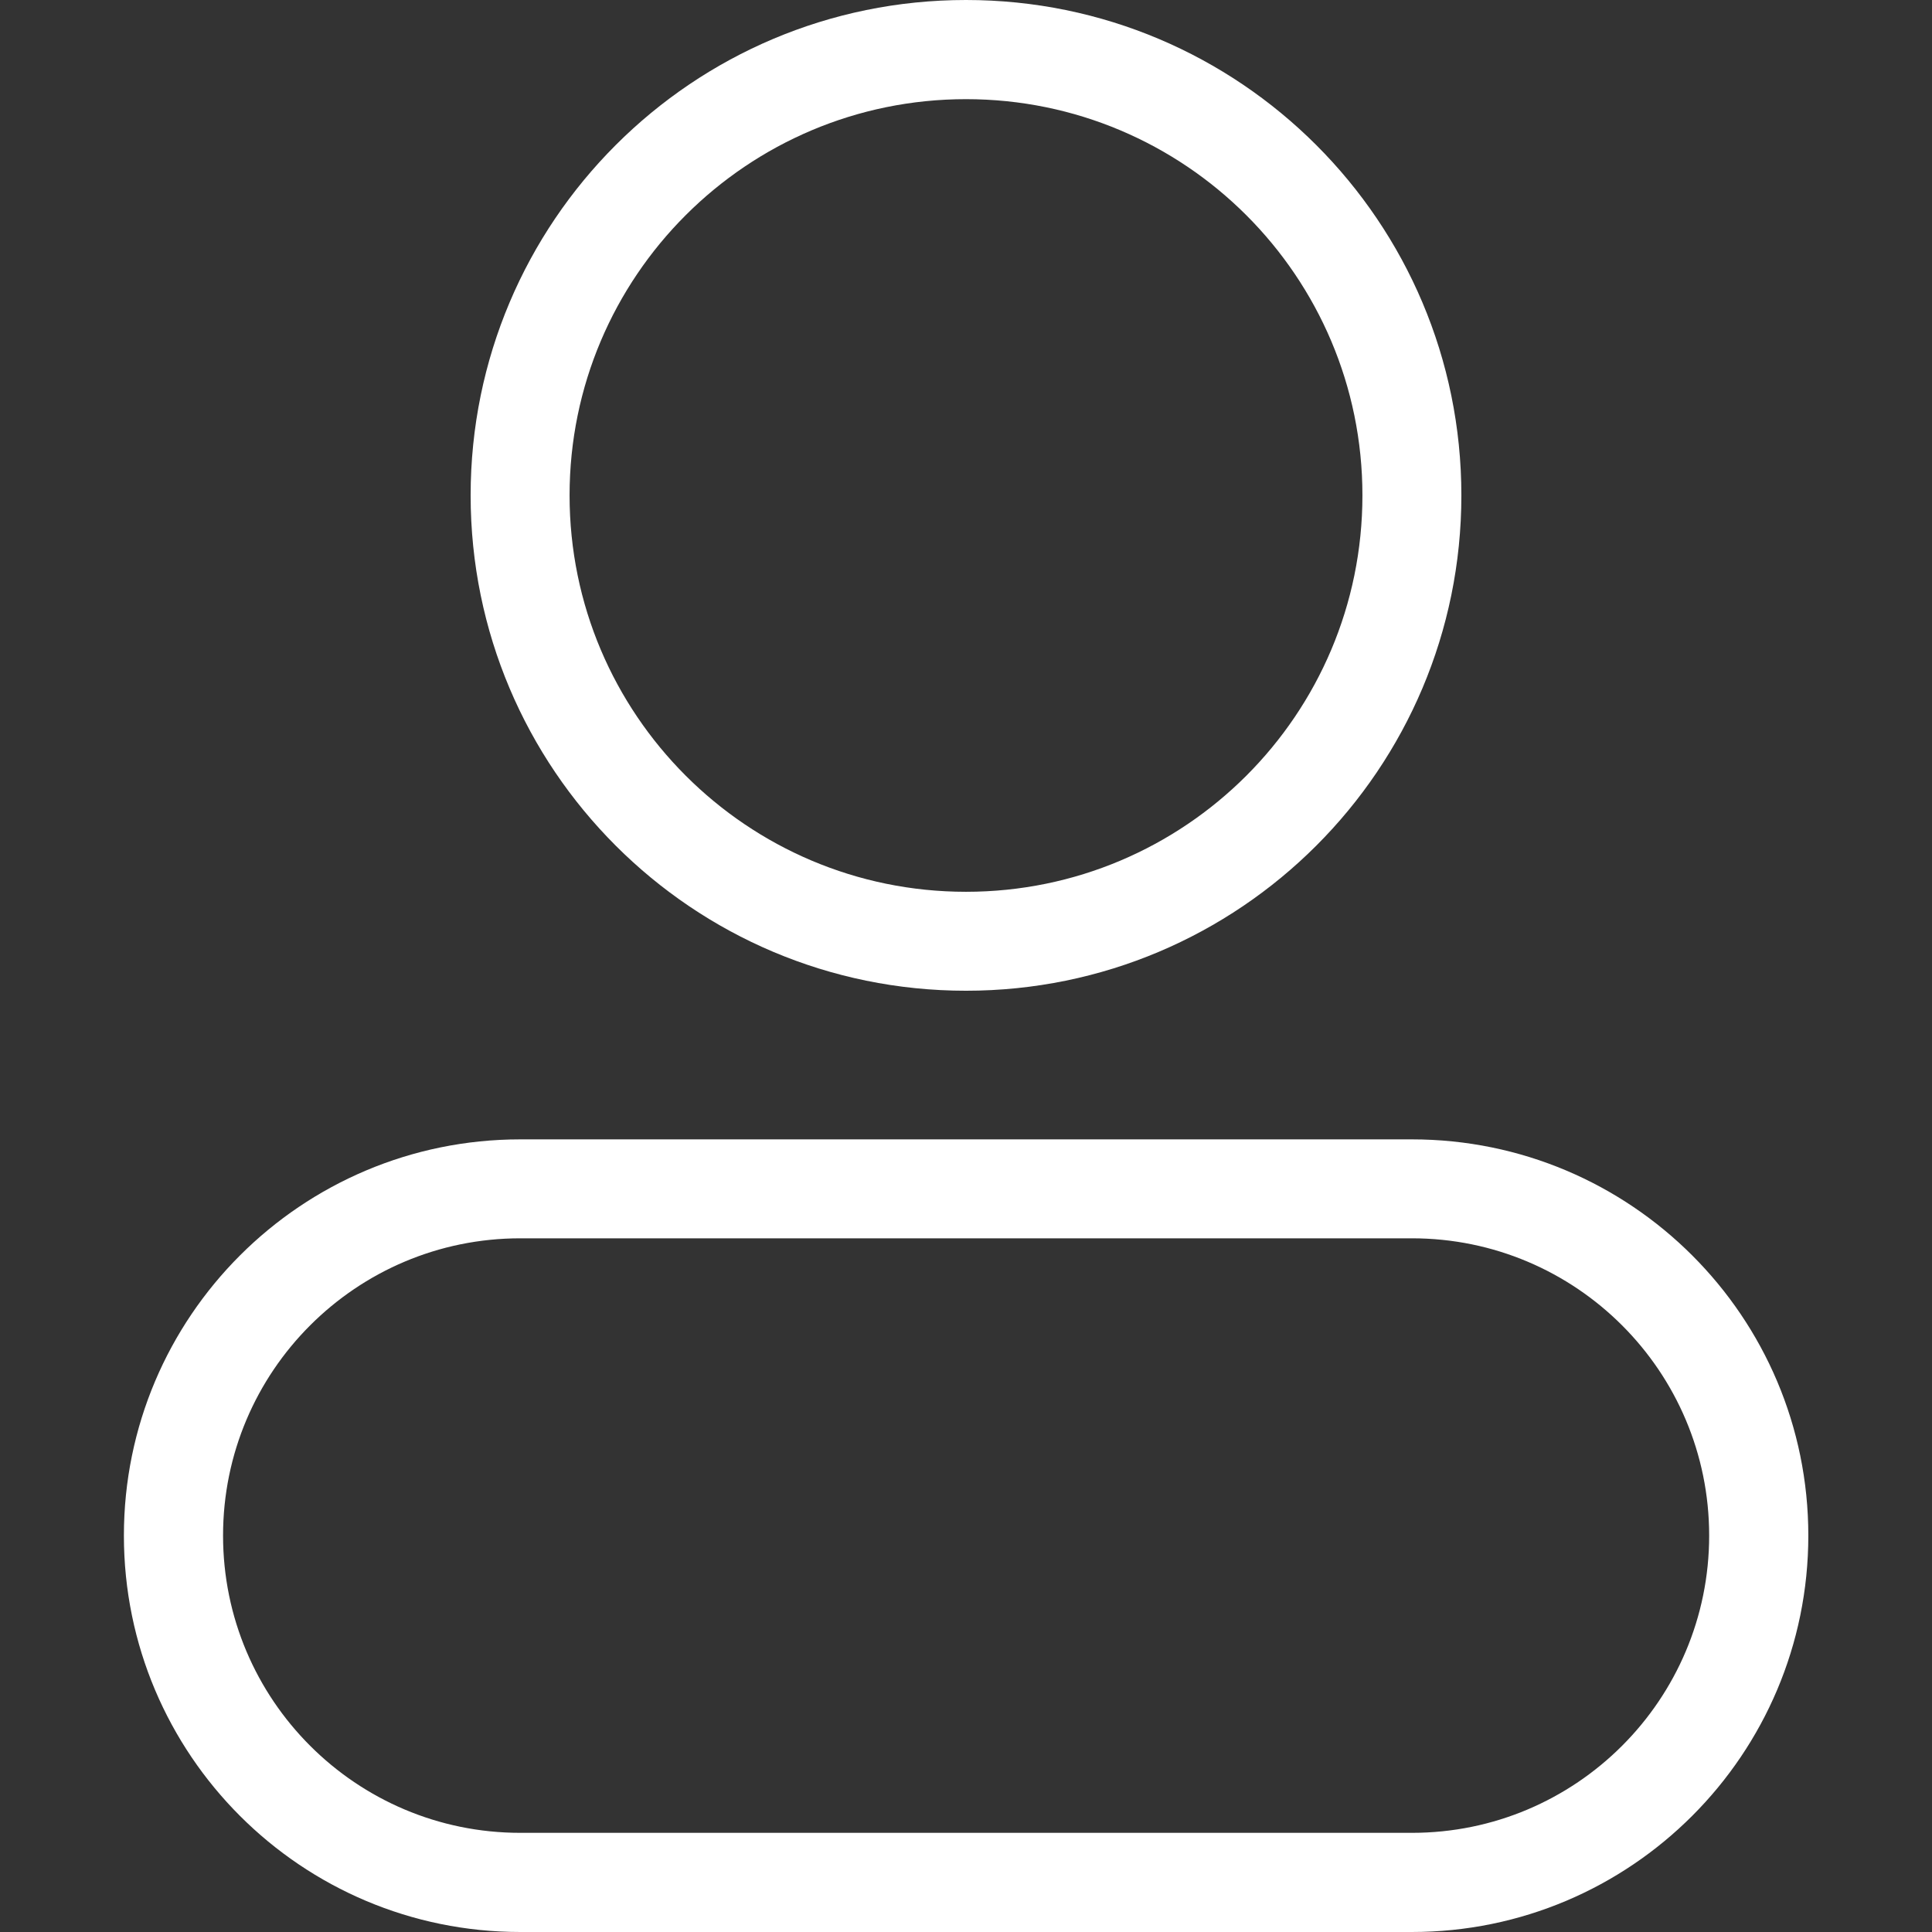
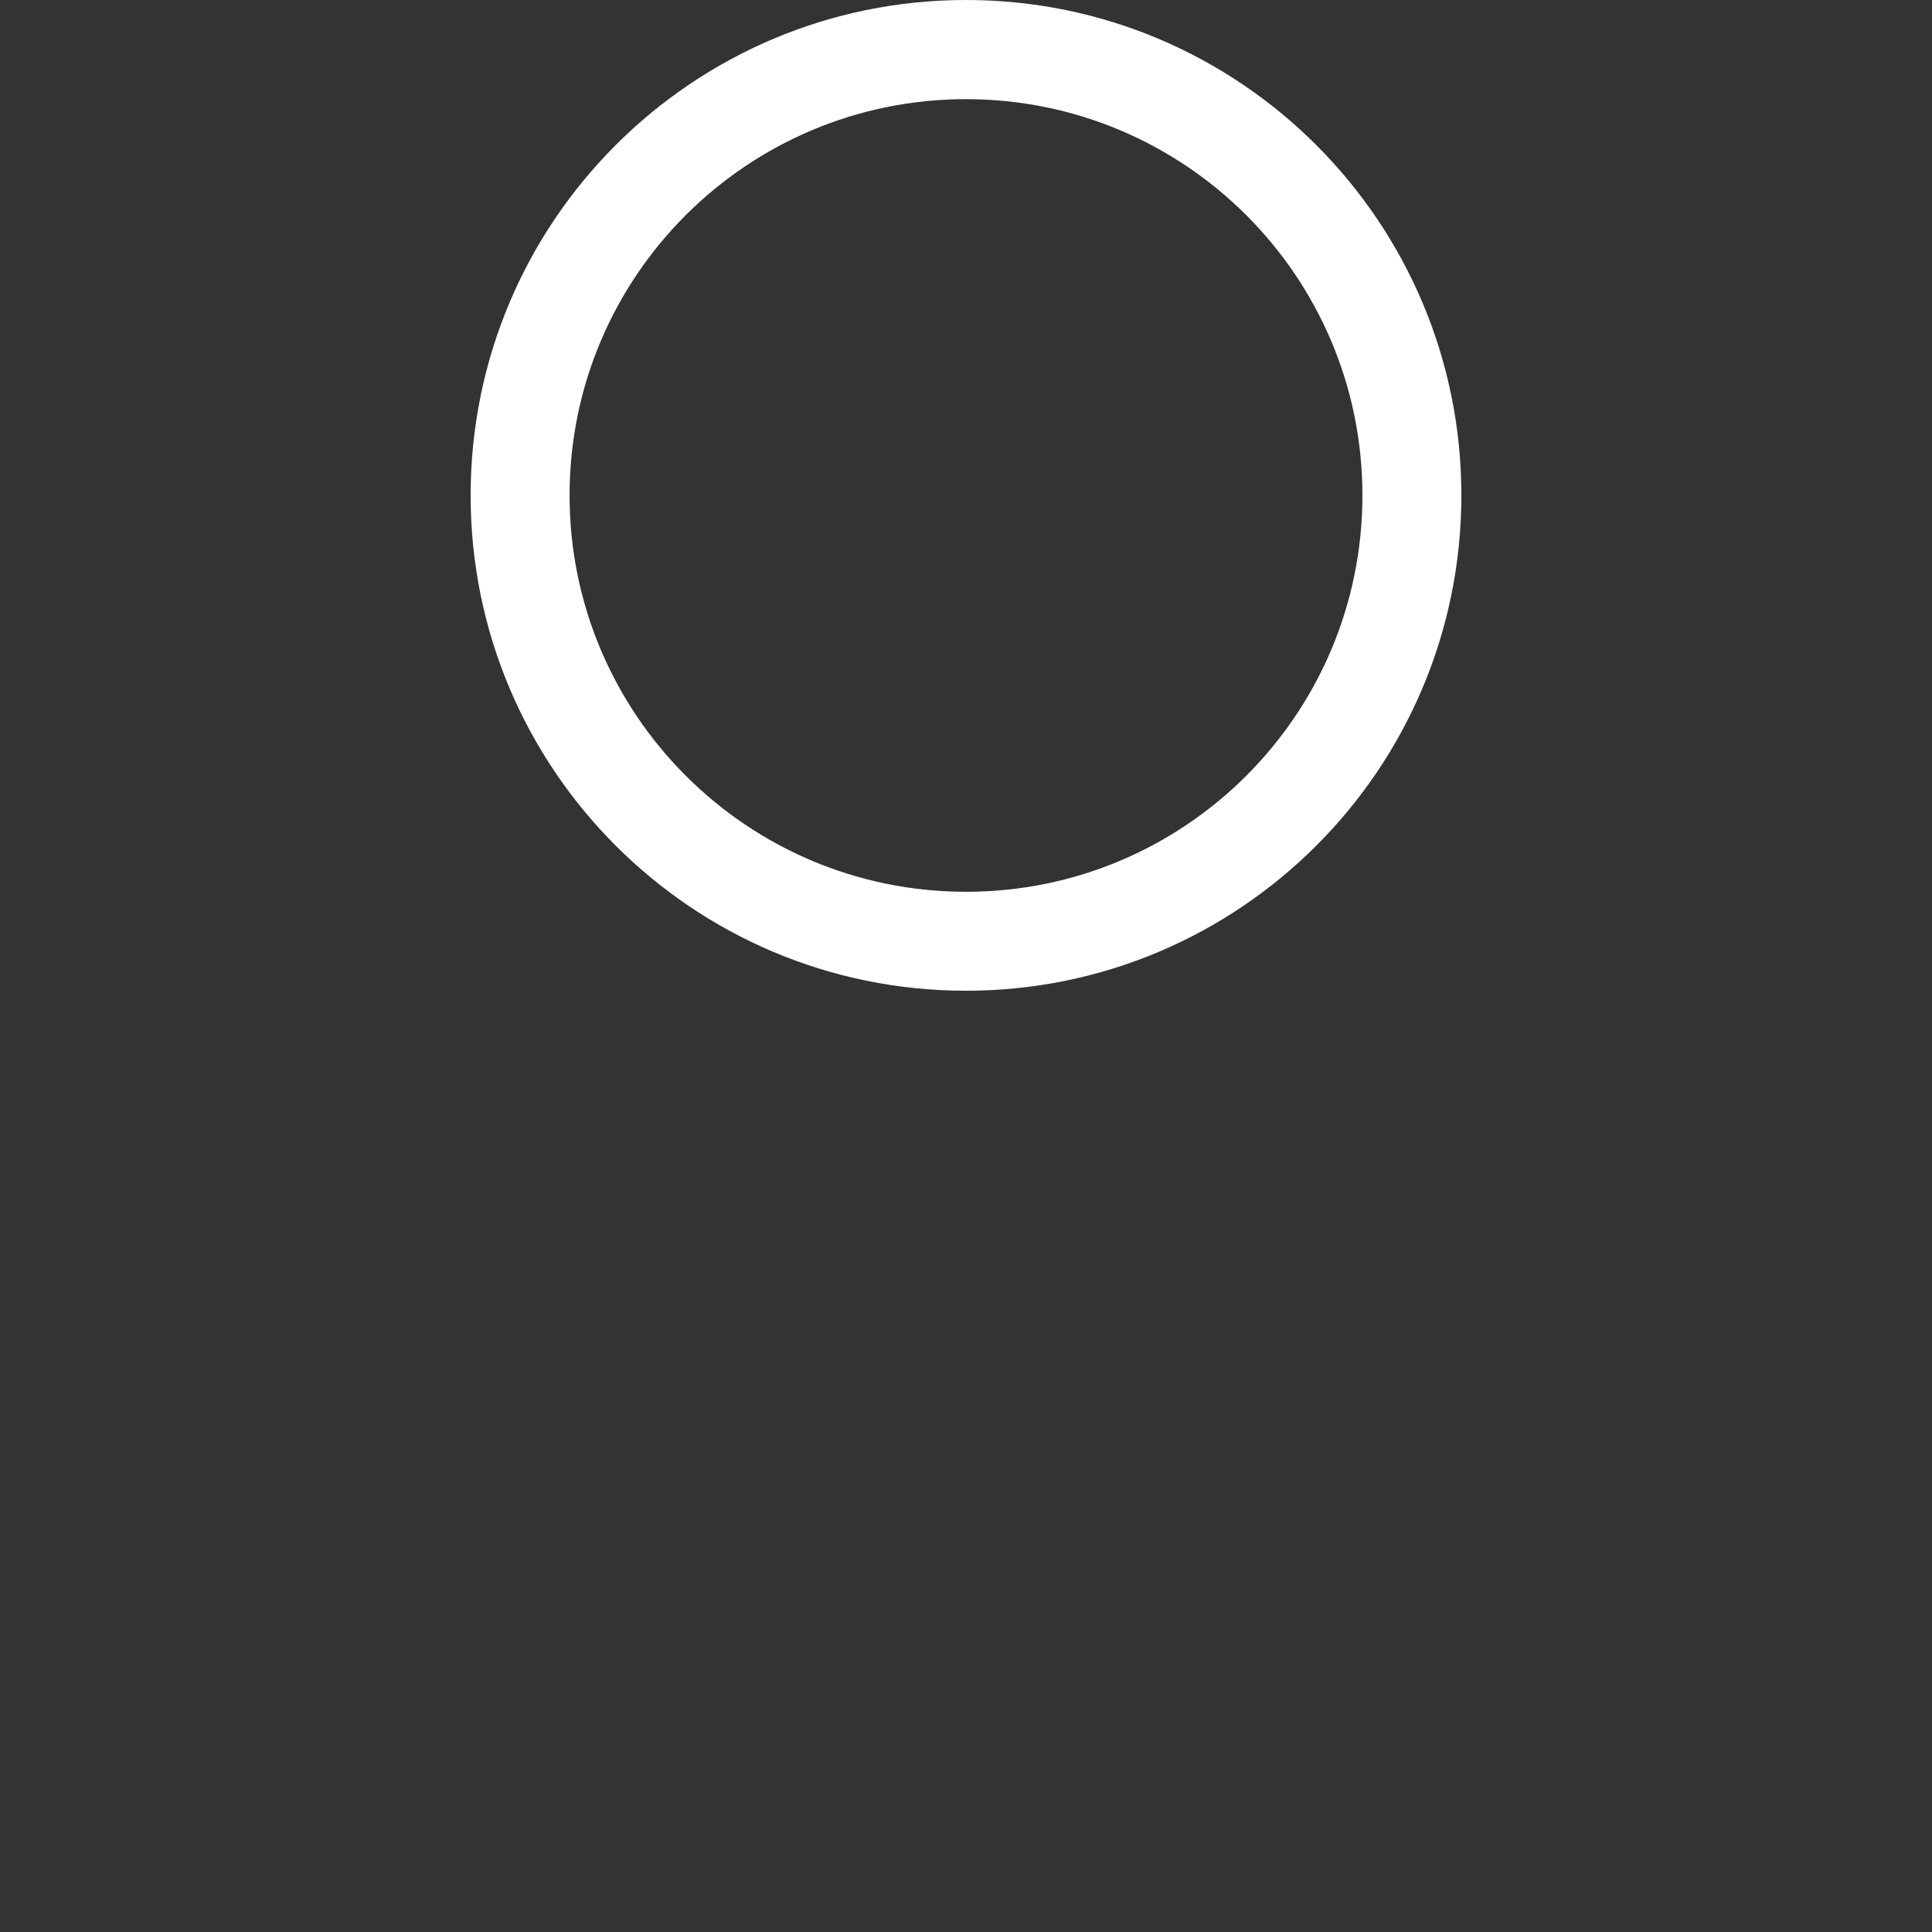
<svg xmlns="http://www.w3.org/2000/svg" xml:space="preserve" width="0.937in" height="0.937in" version="1.1" style="shape-rendering:geometricPrecision; text-rendering:geometricPrecision; image-rendering:optimizeQuality; fill-rule:evenodd; clip-rule:evenodd" viewBox="0 0 88.26 88.26">
  <rect x="0" y="0" width="88.26" height="88.26" fill="#333333" stroke="none" />
  <defs>
    <style type="text/css">
   
    .fil0 {fill:none}
    .fil1 {fill:white}
   
  </style>
  </defs>
  <g id="Layer_x0020_1">
-     <rect class="fil0" x="-0" y="-0" width="88.26" height="88.26" />
    <g id="_1739013321952">
      <path class="fil1" d="M44.13 4.53c-10,0 -18.11,8.1 -18.11,18.1 0,10 8.11,18.11 18.11,18.11 10,0 18.11,-8.1 18.11,-18.11 0,-10 -8.11,-18.1 -18.11,-18.1zm-22.63 18.1c0,-12.5 10.13,-22.63 22.63,-22.63 12.5,0 22.63,10.13 22.63,22.63 0,12.5 -10.13,22.63 -22.63,22.63 -12.5,0 -22.63,-10.13 -22.63,-22.63z" />
-       <path class="fil1" d="M5.66 70.15c0,-10 8.11,-18.1 18.11,-18.1l40.73 0c10,0 18.11,8.1 18.11,18.1 0,10 -8.11,18.11 -18.11,18.11l-40.73 0c-10,0 -18.11,-8.1 -18.11,-18.11zm18.11 -13.58c-7.5,0 -13.58,6.08 -13.58,13.58 0,7.5 6.08,13.58 13.58,13.58l40.73 0c7.5,0 13.58,-6.08 13.58,-13.58 0,-7.5 -6.08,-13.58 -13.58,-13.58l-40.73 0z" />
    </g>
  </g>
</svg>